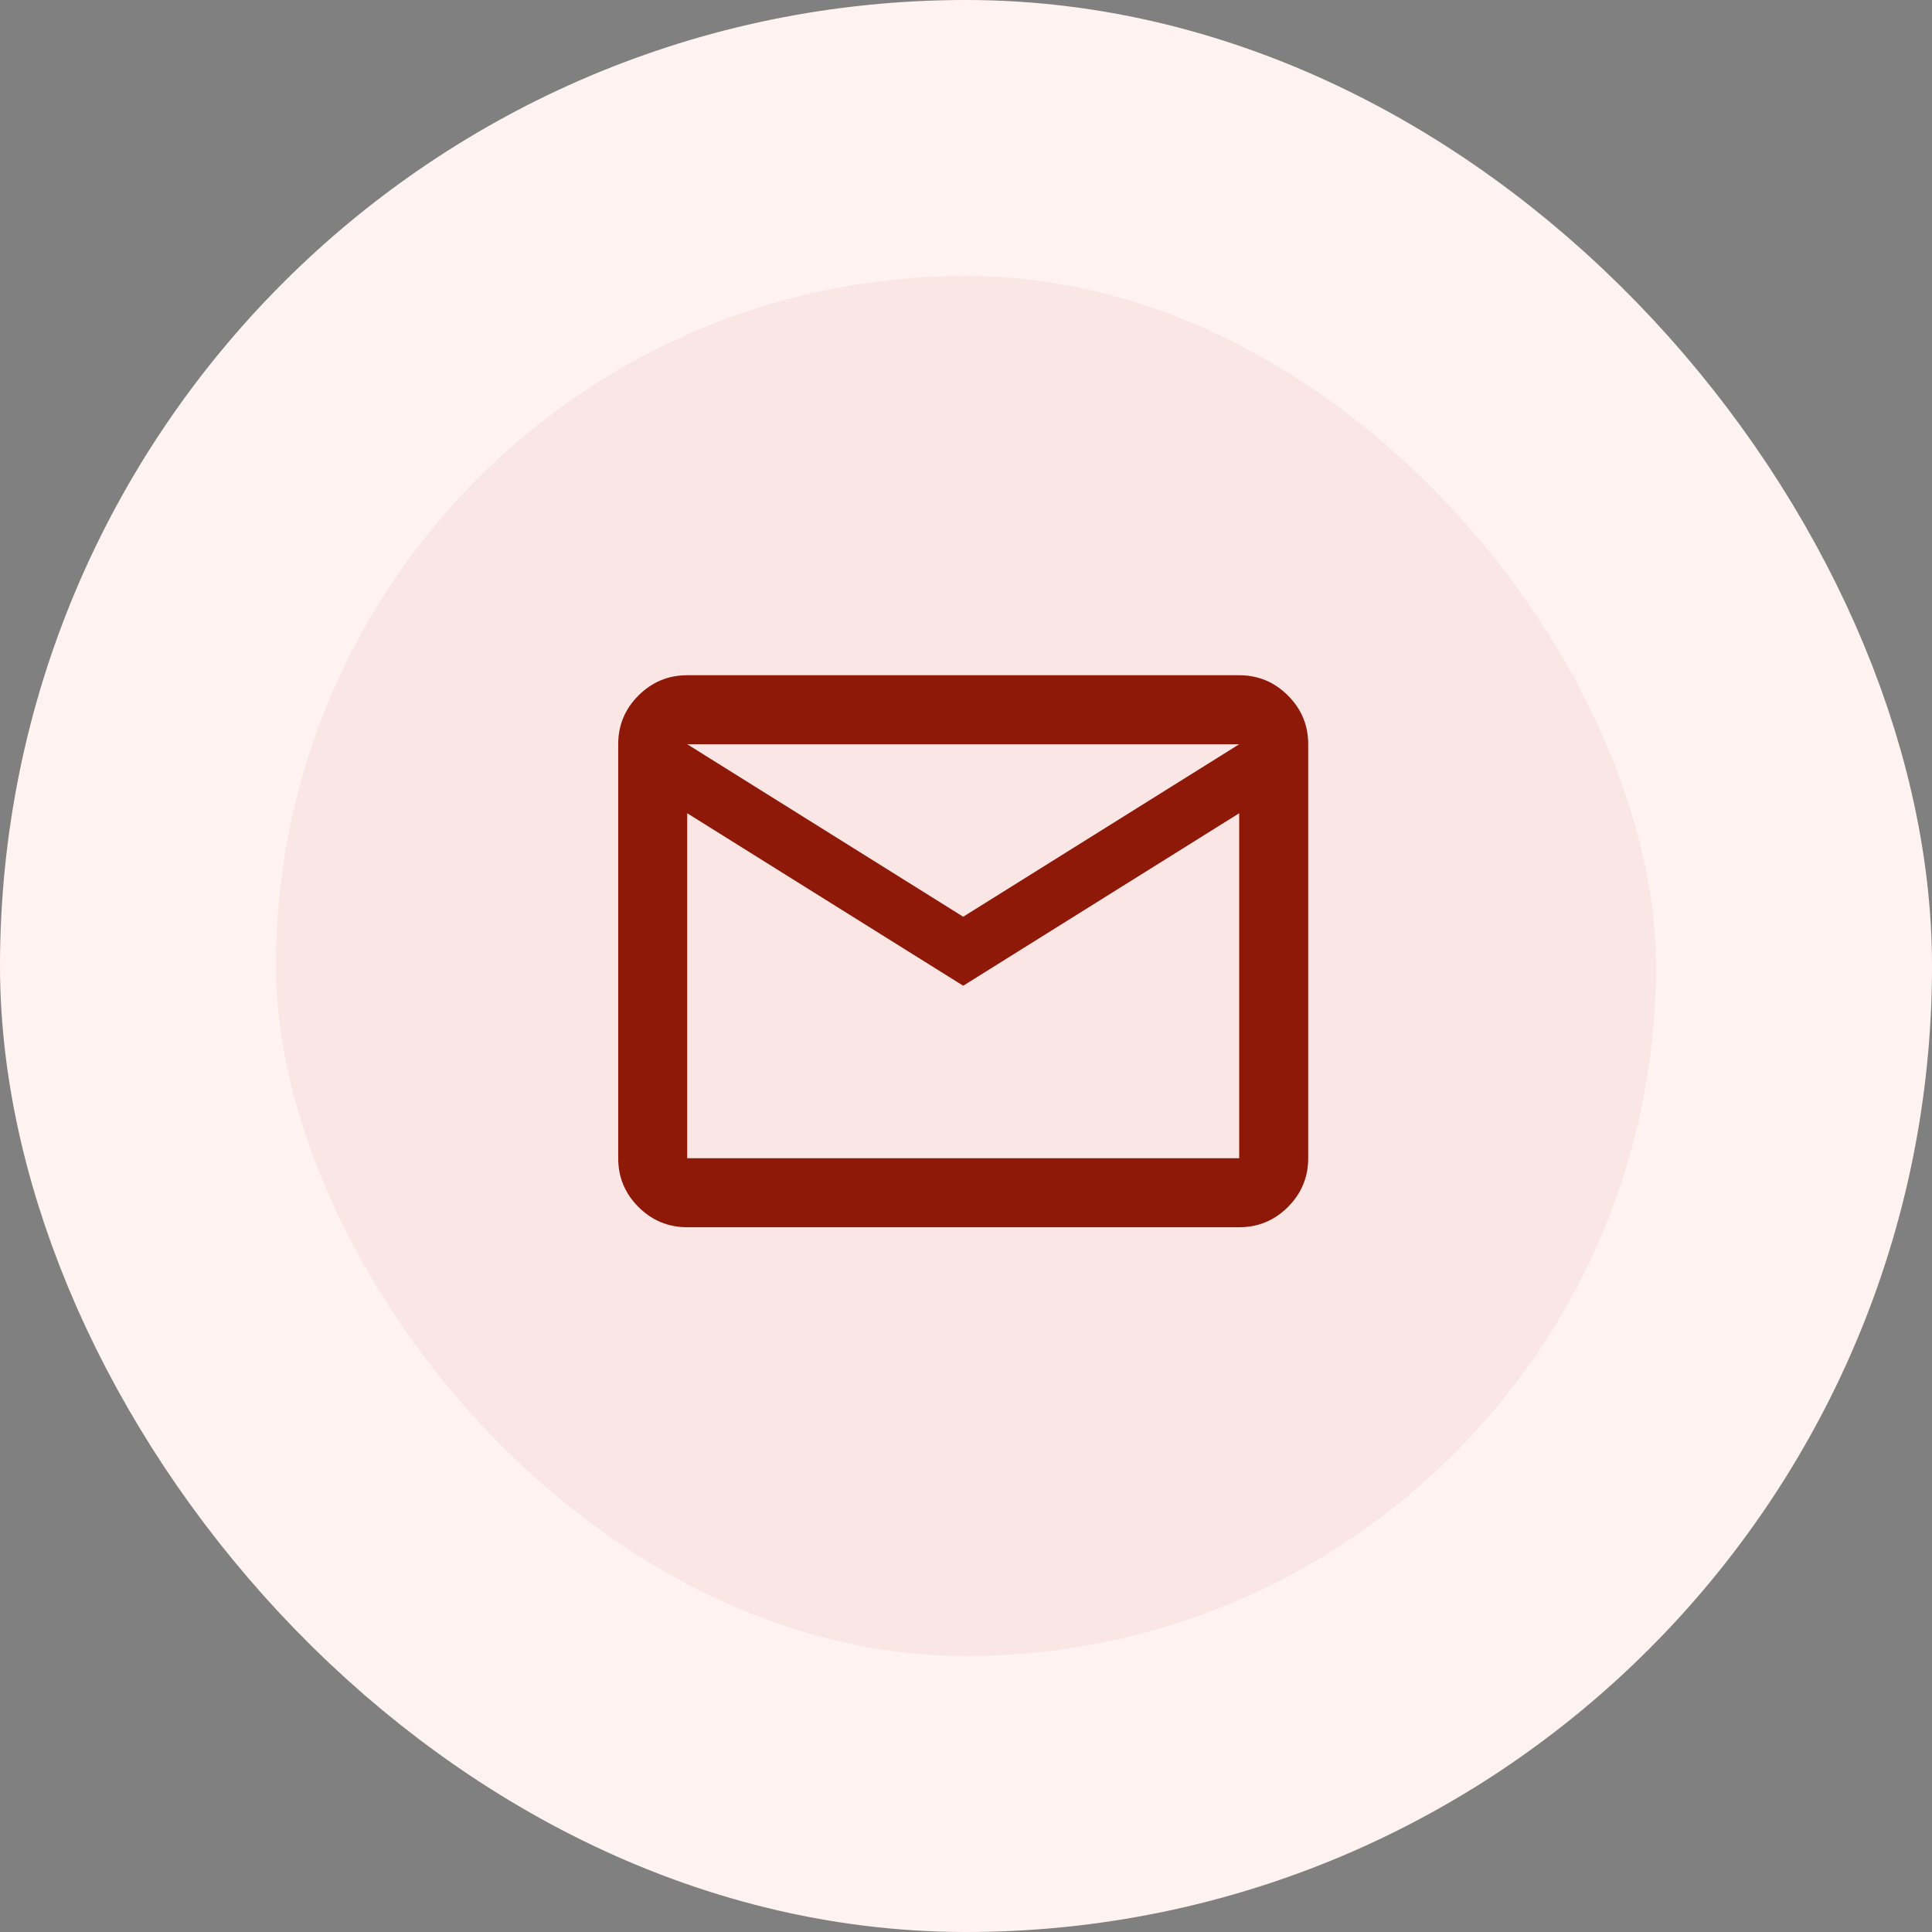
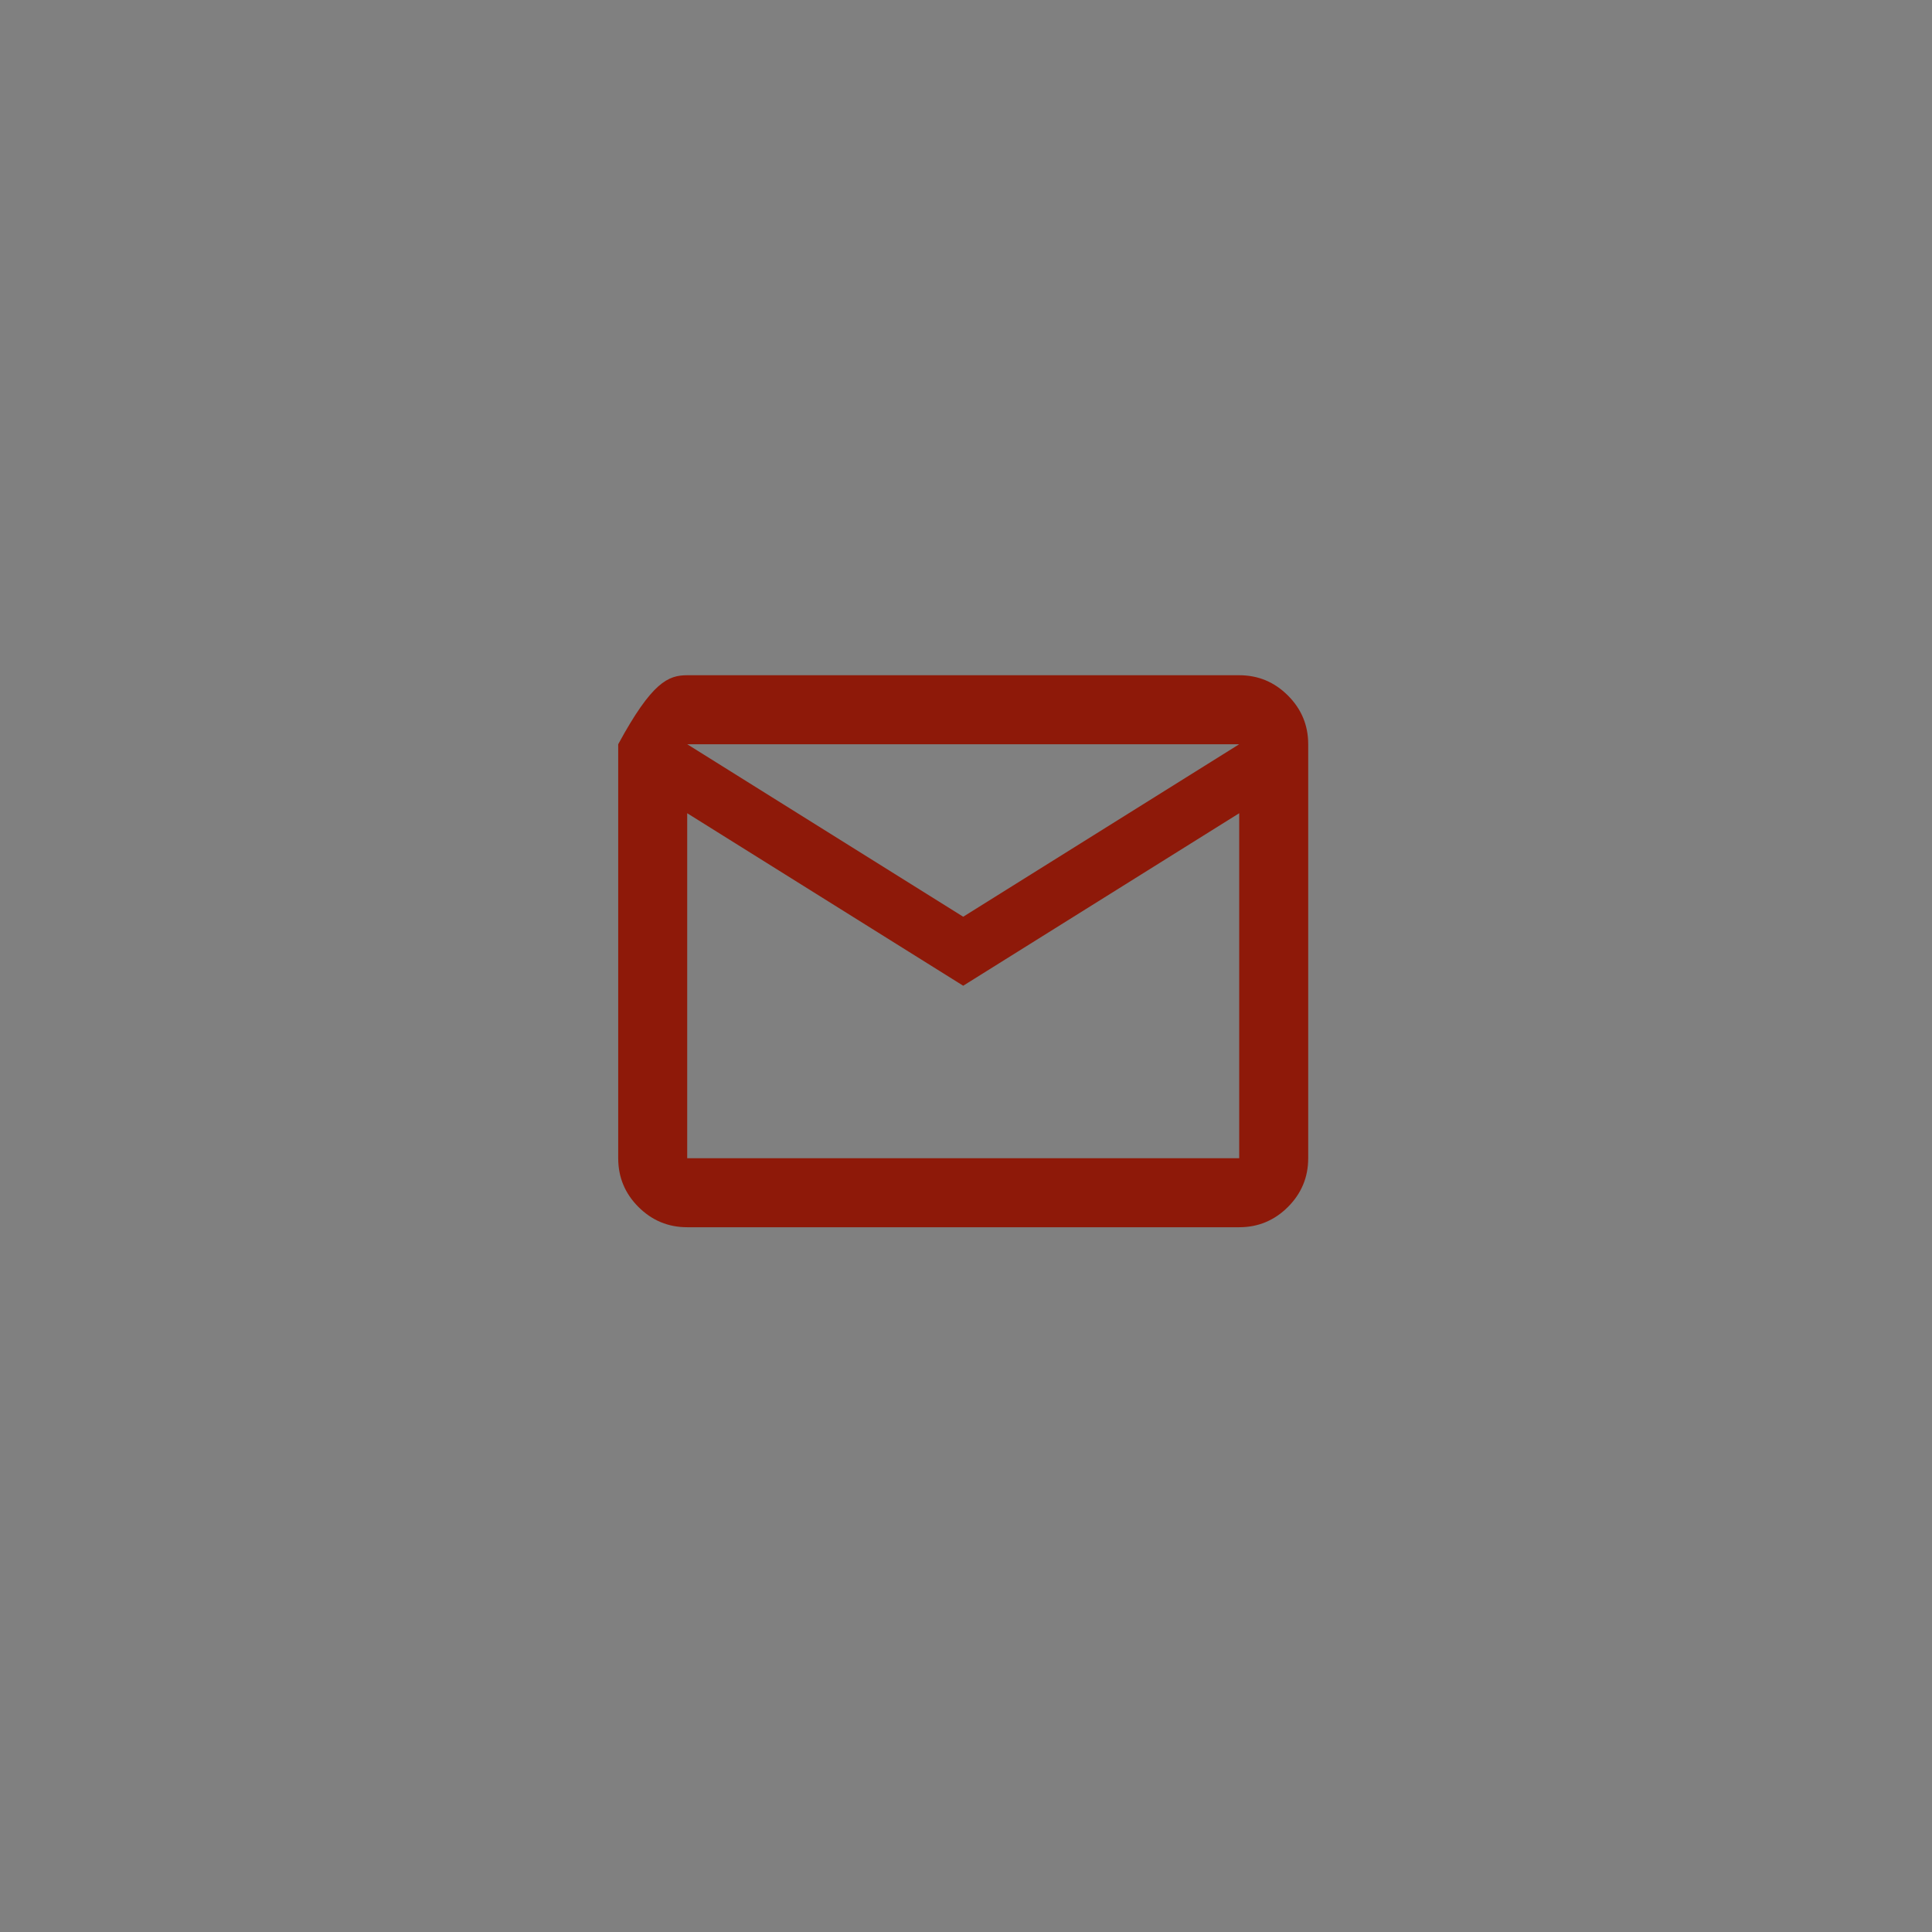
<svg xmlns="http://www.w3.org/2000/svg" width="56" height="56" viewBox="0 0 56 56" fill="none">
  <rect x="0" y="0" width="56" height="56" fill="#808080" stroke="none" />
-   <rect x="4" y="4" width="48" height="48" rx="24" fill="#FAE6E4" />
-   <rect x="4" y="4" width="48" height="48" rx="24" stroke="#FFF3F2" stroke-width="8" />
-   <path d="M19.919 35.572C19.369 35.572 18.898 35.376 18.506 34.985C18.114 34.593 17.919 34.122 17.919 33.572V21.572C17.919 21.022 18.114 20.551 18.506 20.16C18.898 19.768 19.369 19.572 19.919 19.572H35.919C36.469 19.572 36.939 19.768 37.331 20.16C37.723 20.551 37.919 21.022 37.919 21.572V33.572C37.919 34.122 37.723 34.593 37.331 34.985C36.939 35.376 36.469 35.572 35.919 35.572H19.919ZM27.919 28.572L19.919 23.572V33.572H35.919V23.572L27.919 28.572ZM27.919 26.572L35.919 21.572H19.919L27.919 26.572ZM19.919 23.572V21.572V33.572V23.572Z" fill="#8E1909" />
+   <path d="M19.919 35.572C19.369 35.572 18.898 35.376 18.506 34.985C18.114 34.593 17.919 34.122 17.919 33.572V21.572C18.898 19.768 19.369 19.572 19.919 19.572H35.919C36.469 19.572 36.939 19.768 37.331 20.16C37.723 20.551 37.919 21.022 37.919 21.572V33.572C37.919 34.122 37.723 34.593 37.331 34.985C36.939 35.376 36.469 35.572 35.919 35.572H19.919ZM27.919 28.572L19.919 23.572V33.572H35.919V23.572L27.919 28.572ZM27.919 26.572L35.919 21.572H19.919L27.919 26.572ZM19.919 23.572V21.572V33.572V23.572Z" fill="#8E1909" />
</svg>